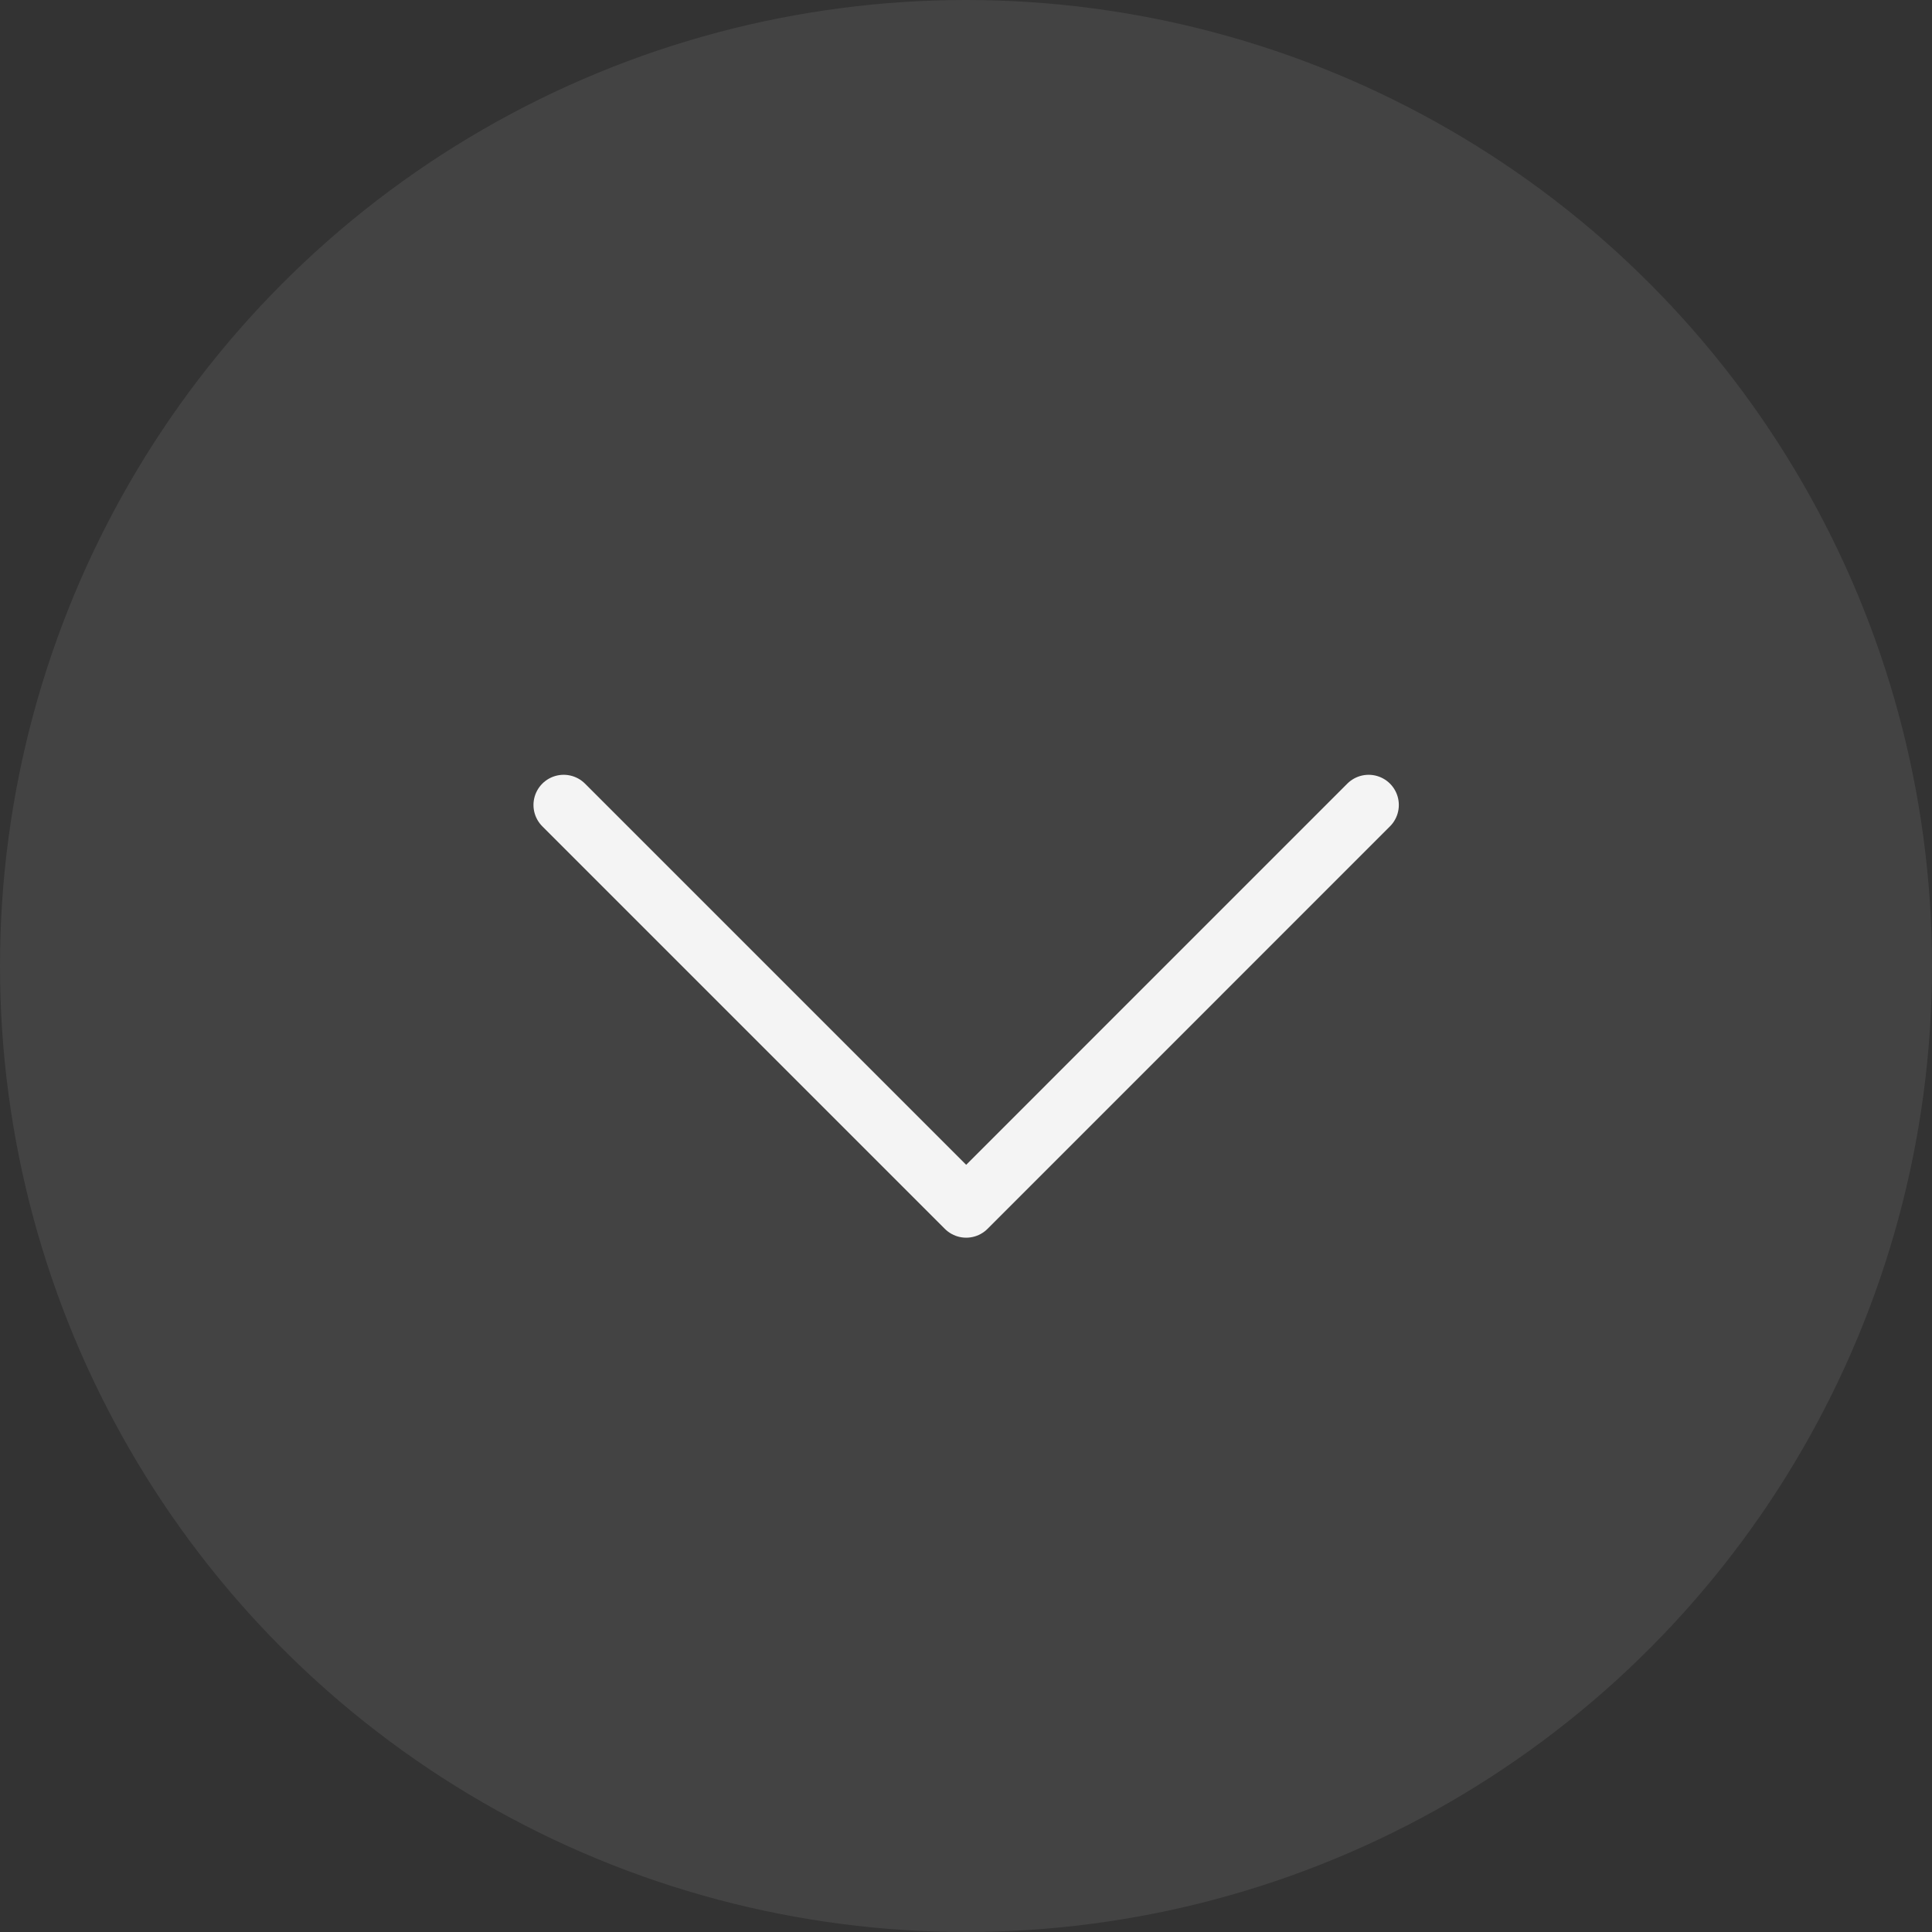
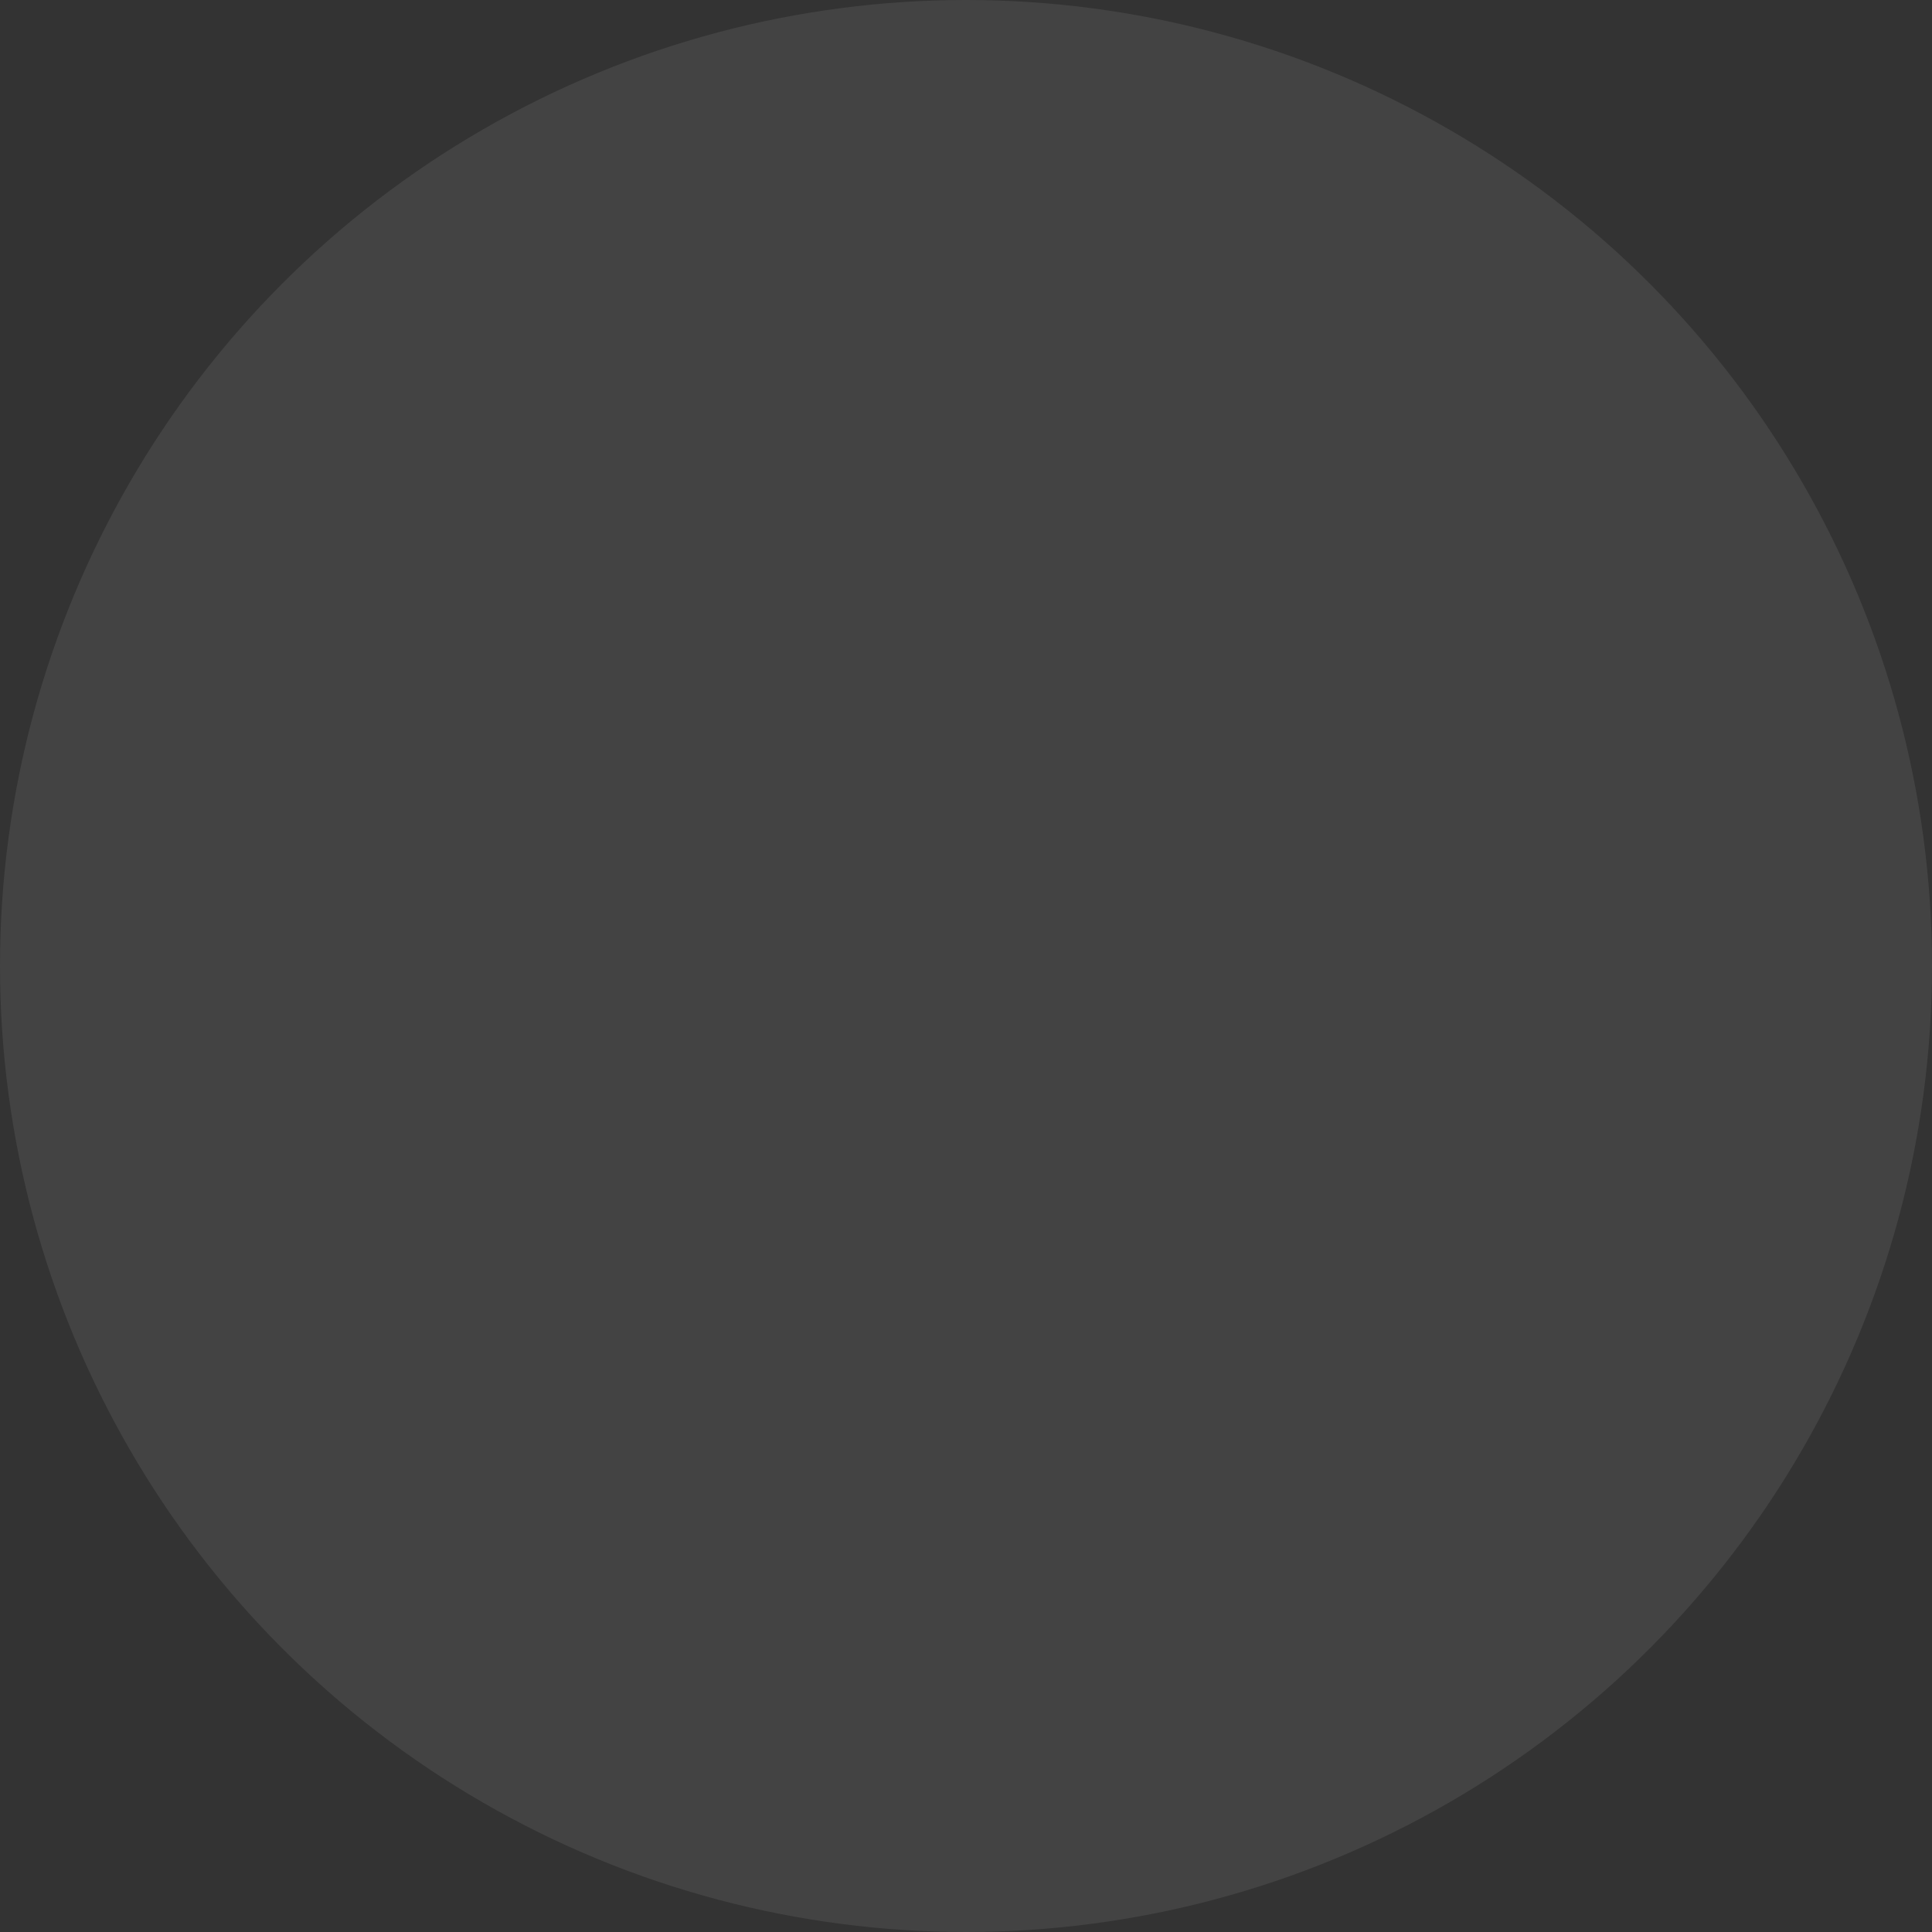
<svg xmlns="http://www.w3.org/2000/svg" width="32" height="32" viewBox="0 0 32 32" fill="none">
  <rect x="0" y="0" width="32" height="32" fill="#333333" stroke="none" />
  <circle cx="16" cy="16" r="16" fill="white" fill-opacity="0.08" />
-   <path d="M9.336 13.333L16.003 20L22.669 13.333" stroke="white" stroke-opacity="0.94" stroke-linecap="round" stroke-linejoin="round" />
</svg>